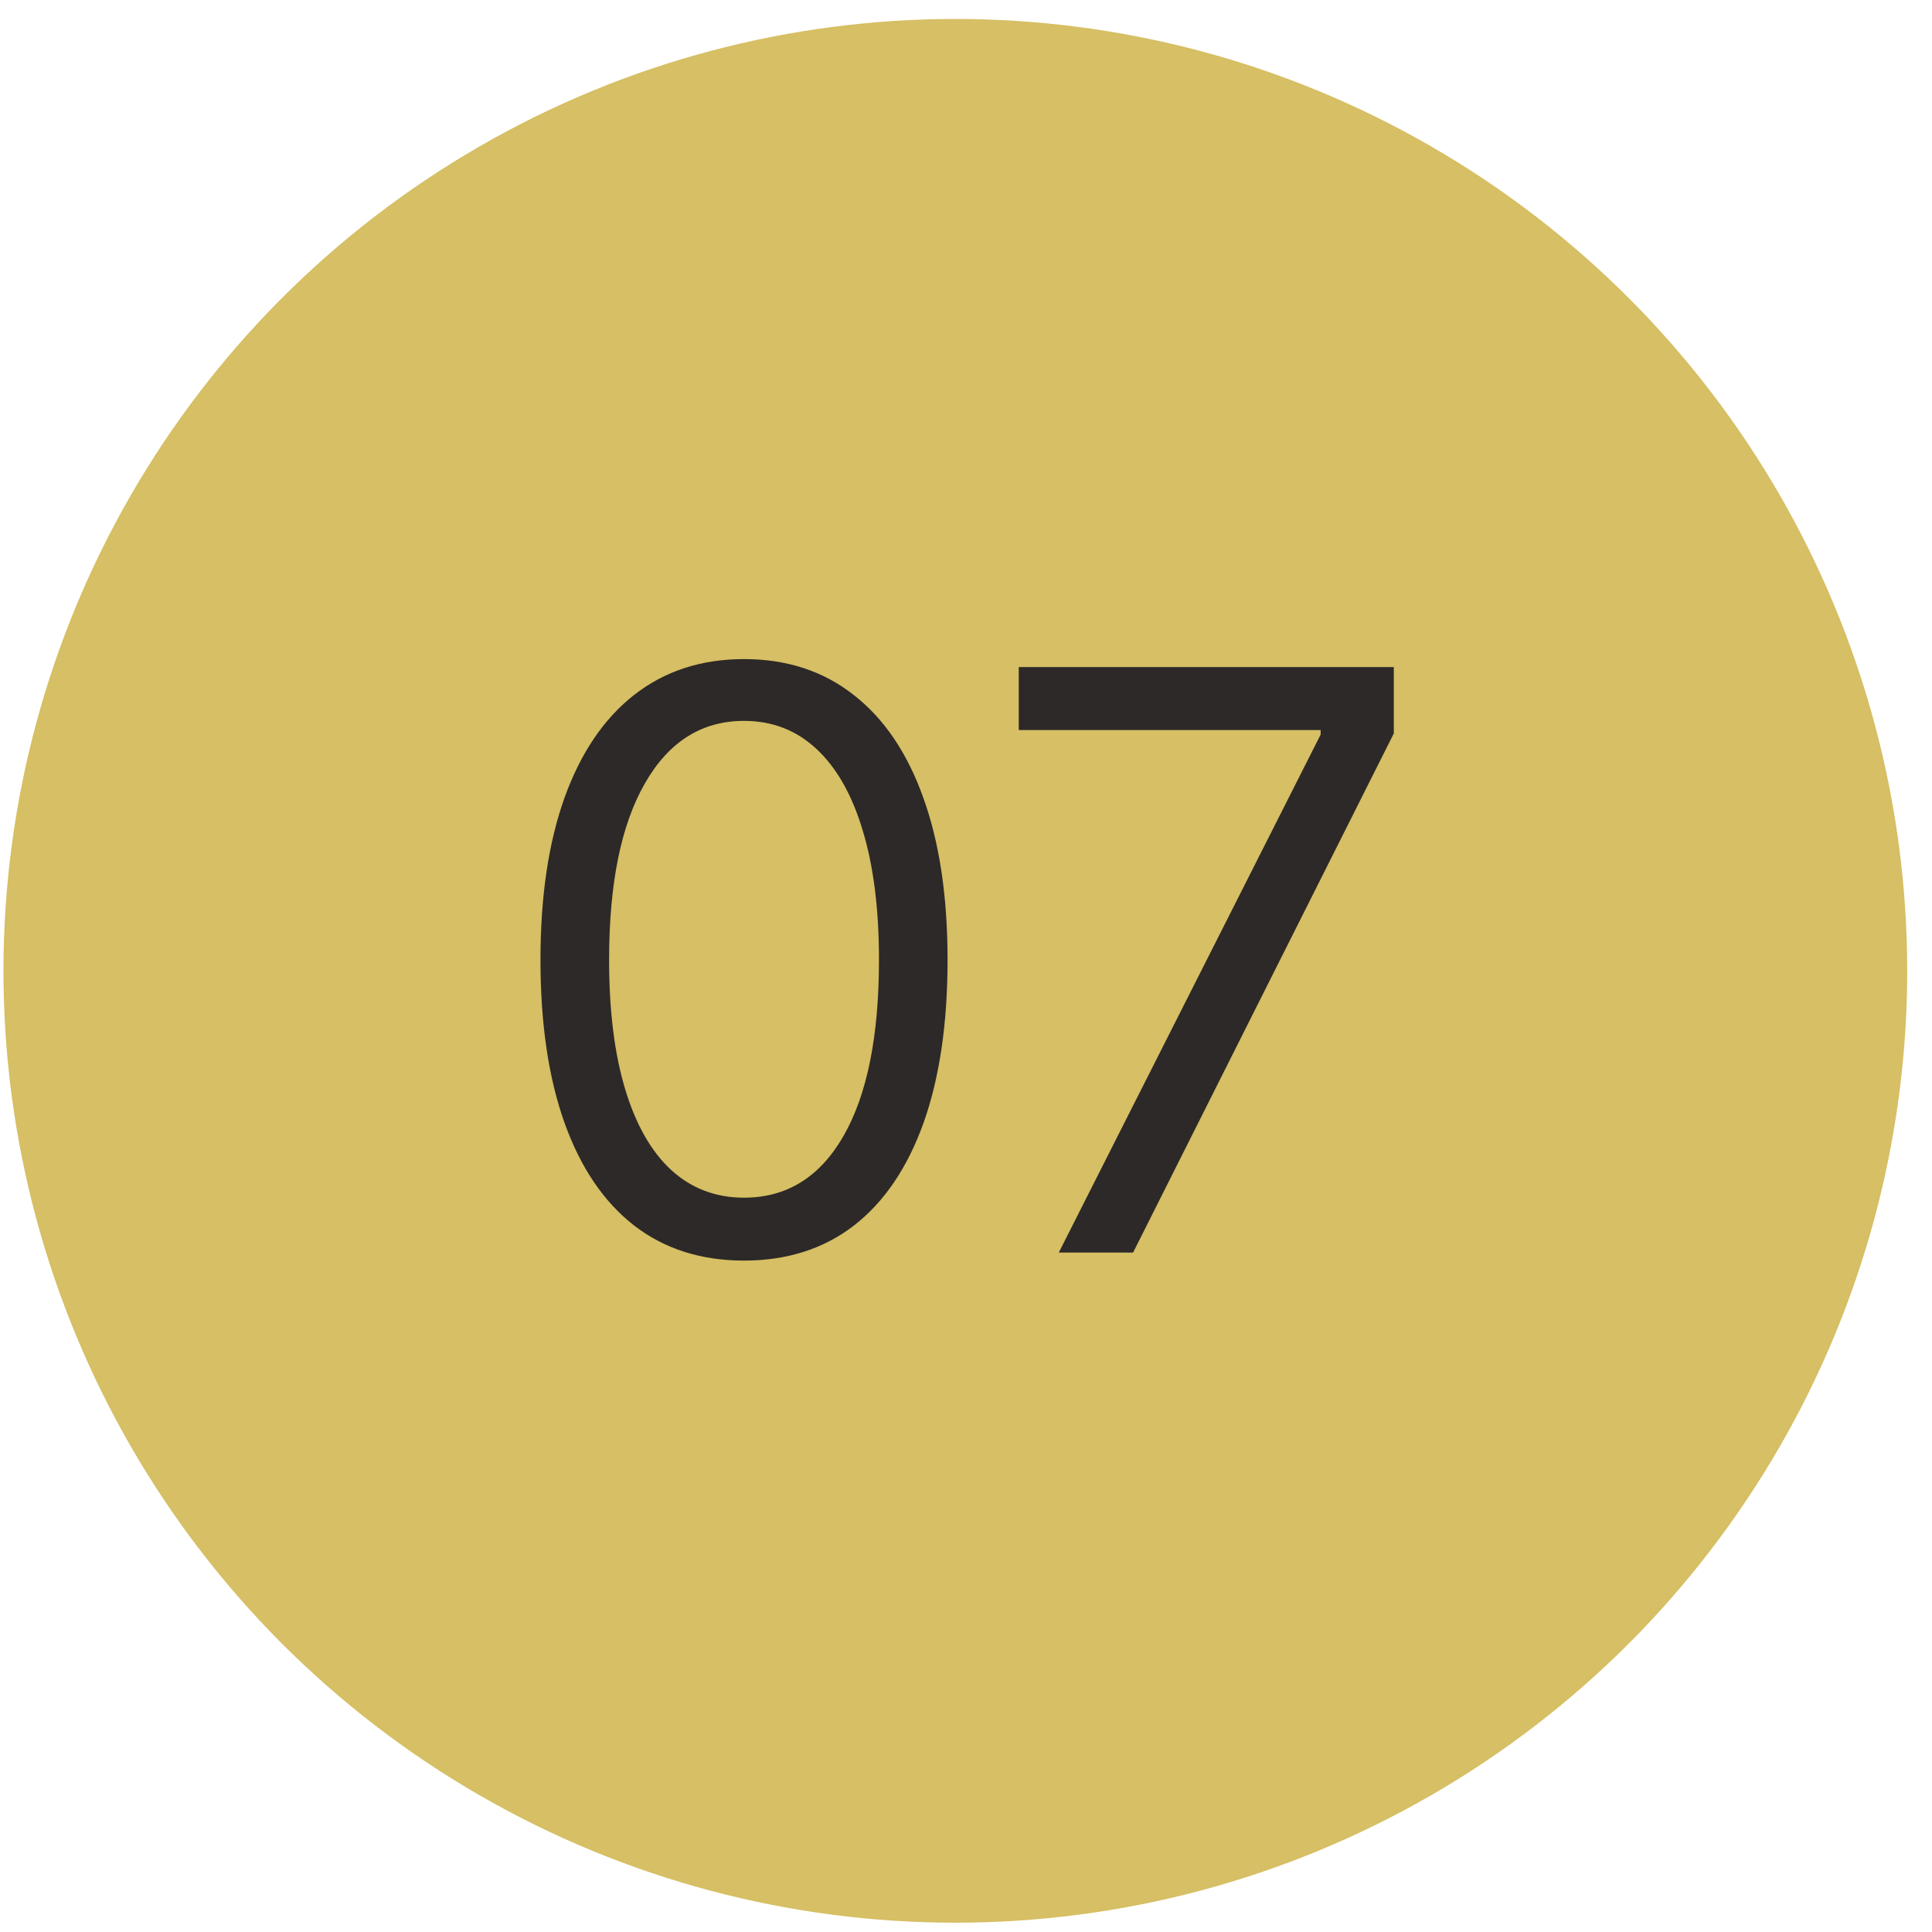
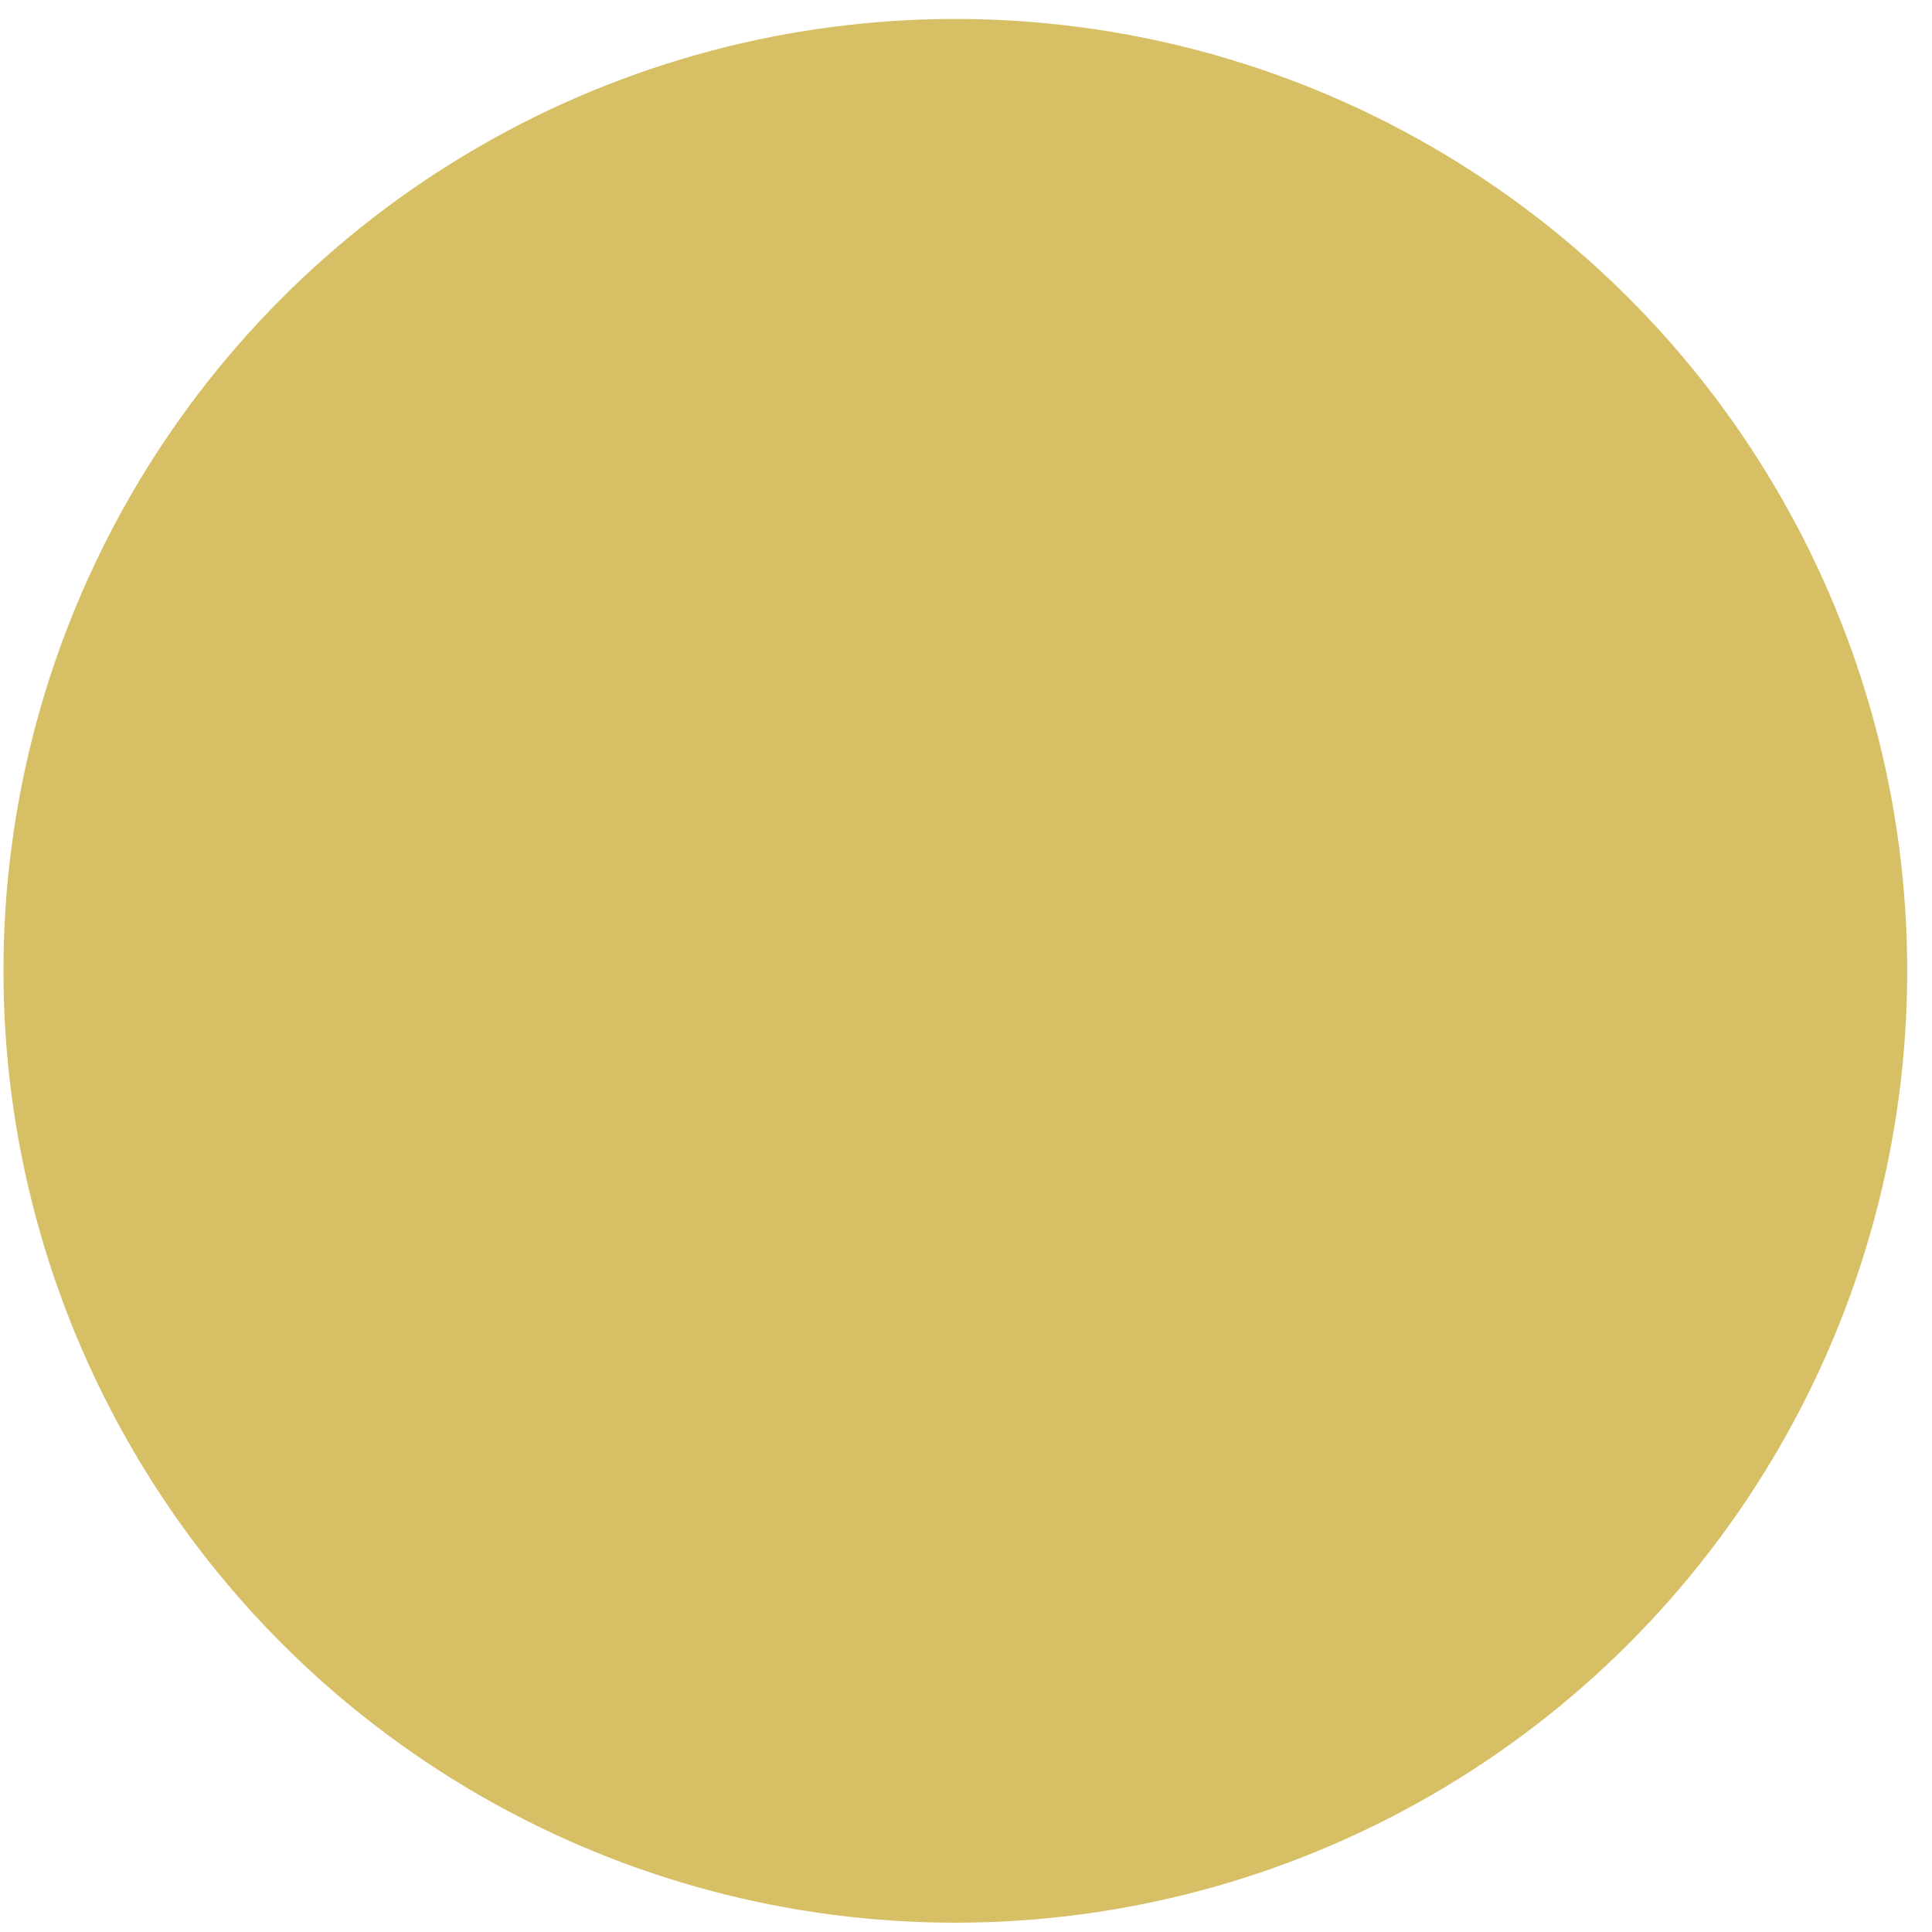
<svg xmlns="http://www.w3.org/2000/svg" width="48" height="48" viewBox="0 0 48 48" fill="none">
  <circle cx="23.735" cy="24.12" r="23.649" fill="#D6BF64" />
-   <path d="M18.485 31.319C17.415 31.319 16.504 31.027 15.751 30.445C14.998 29.858 14.423 29.008 14.025 27.895C13.627 26.778 13.428 25.428 13.428 23.847C13.428 22.275 13.627 20.933 14.025 19.82C14.428 18.703 15.005 17.85 15.758 17.263C16.516 16.671 17.425 16.375 18.485 16.375C19.546 16.375 20.453 16.671 21.206 17.263C21.963 17.85 22.541 18.703 22.939 19.82C23.341 20.933 23.542 22.275 23.542 23.847C23.542 25.428 23.343 26.778 22.946 27.895C22.548 29.008 21.973 29.858 21.22 30.445C20.467 31.027 19.555 31.319 18.485 31.319ZM18.485 29.756C19.546 29.756 20.37 29.245 20.957 28.222C21.544 27.199 21.838 25.741 21.838 23.847C21.838 22.587 21.703 21.515 21.433 20.63C21.168 19.744 20.784 19.07 20.282 18.605C19.785 18.142 19.186 17.91 18.485 17.91C17.434 17.91 16.613 18.428 16.021 19.465C15.429 20.497 15.133 21.958 15.133 23.847C15.133 25.106 15.266 26.177 15.531 27.057C15.796 27.938 16.177 28.608 16.674 29.067C17.176 29.526 17.78 29.756 18.485 29.756ZM26.305 31.12L32.811 18.25V18.137H25.311V16.574H34.629V18.222L28.151 31.12H26.305Z" fill="#2D2928" />
</svg>